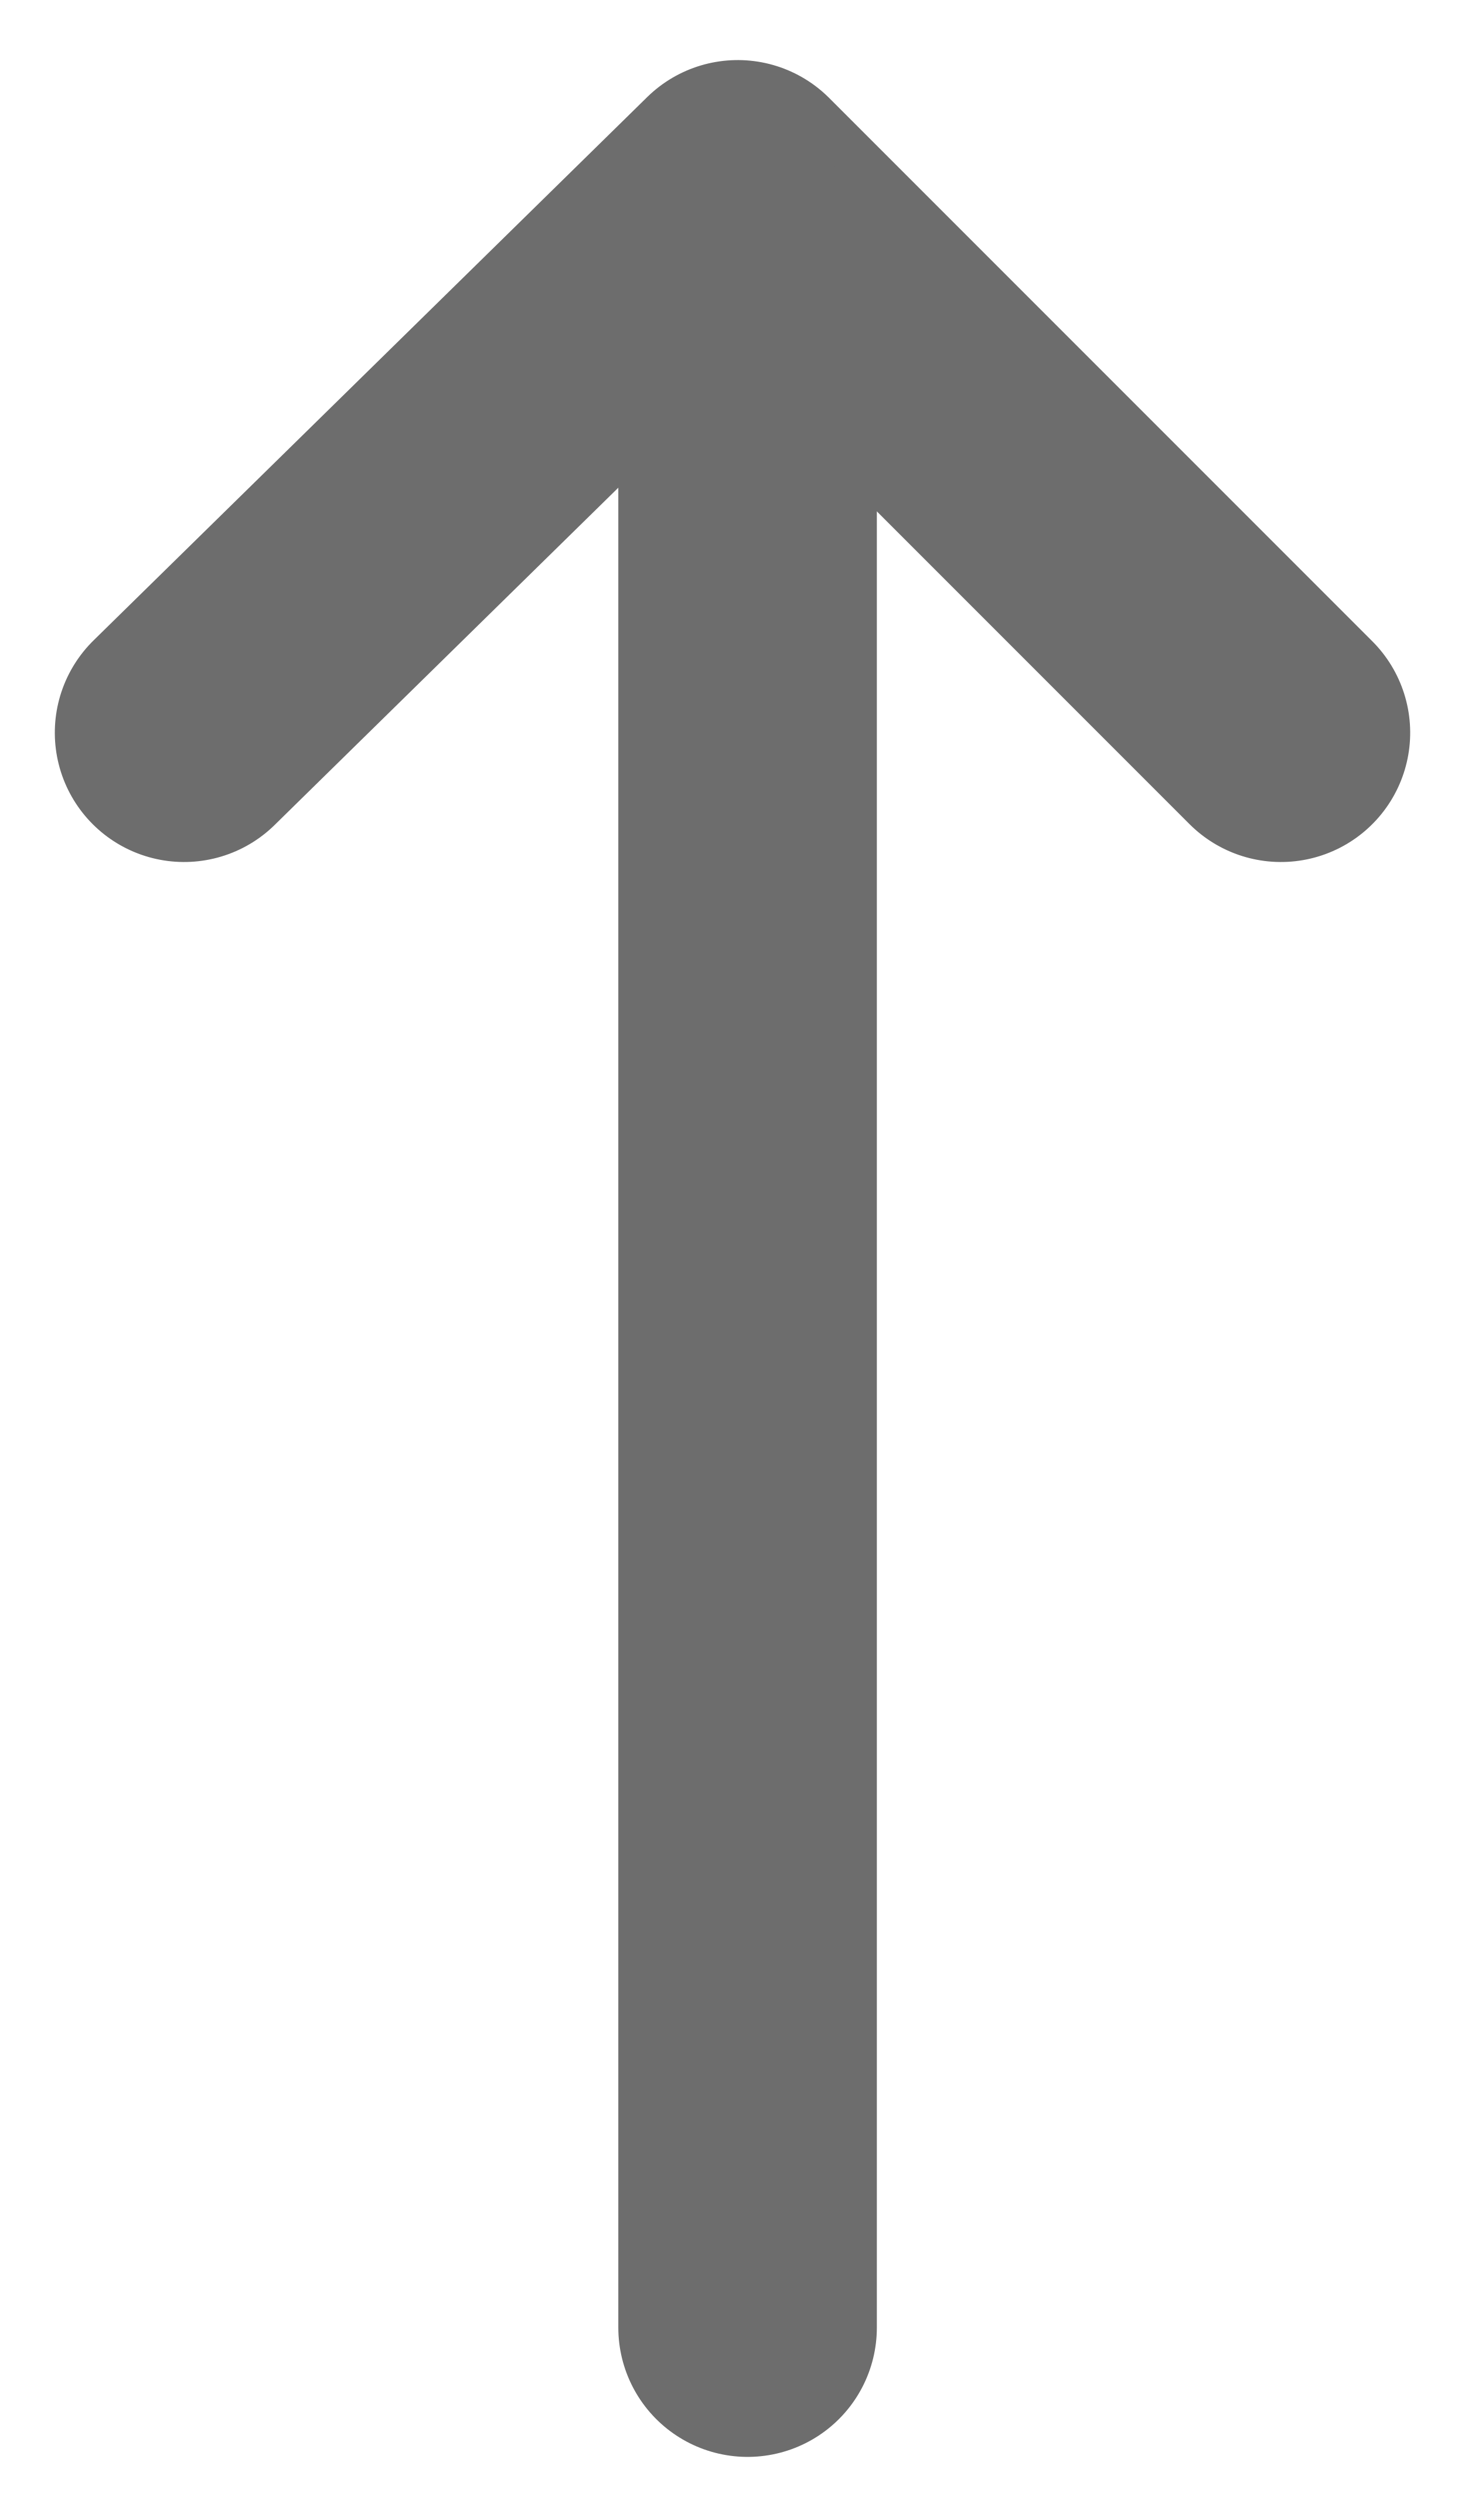
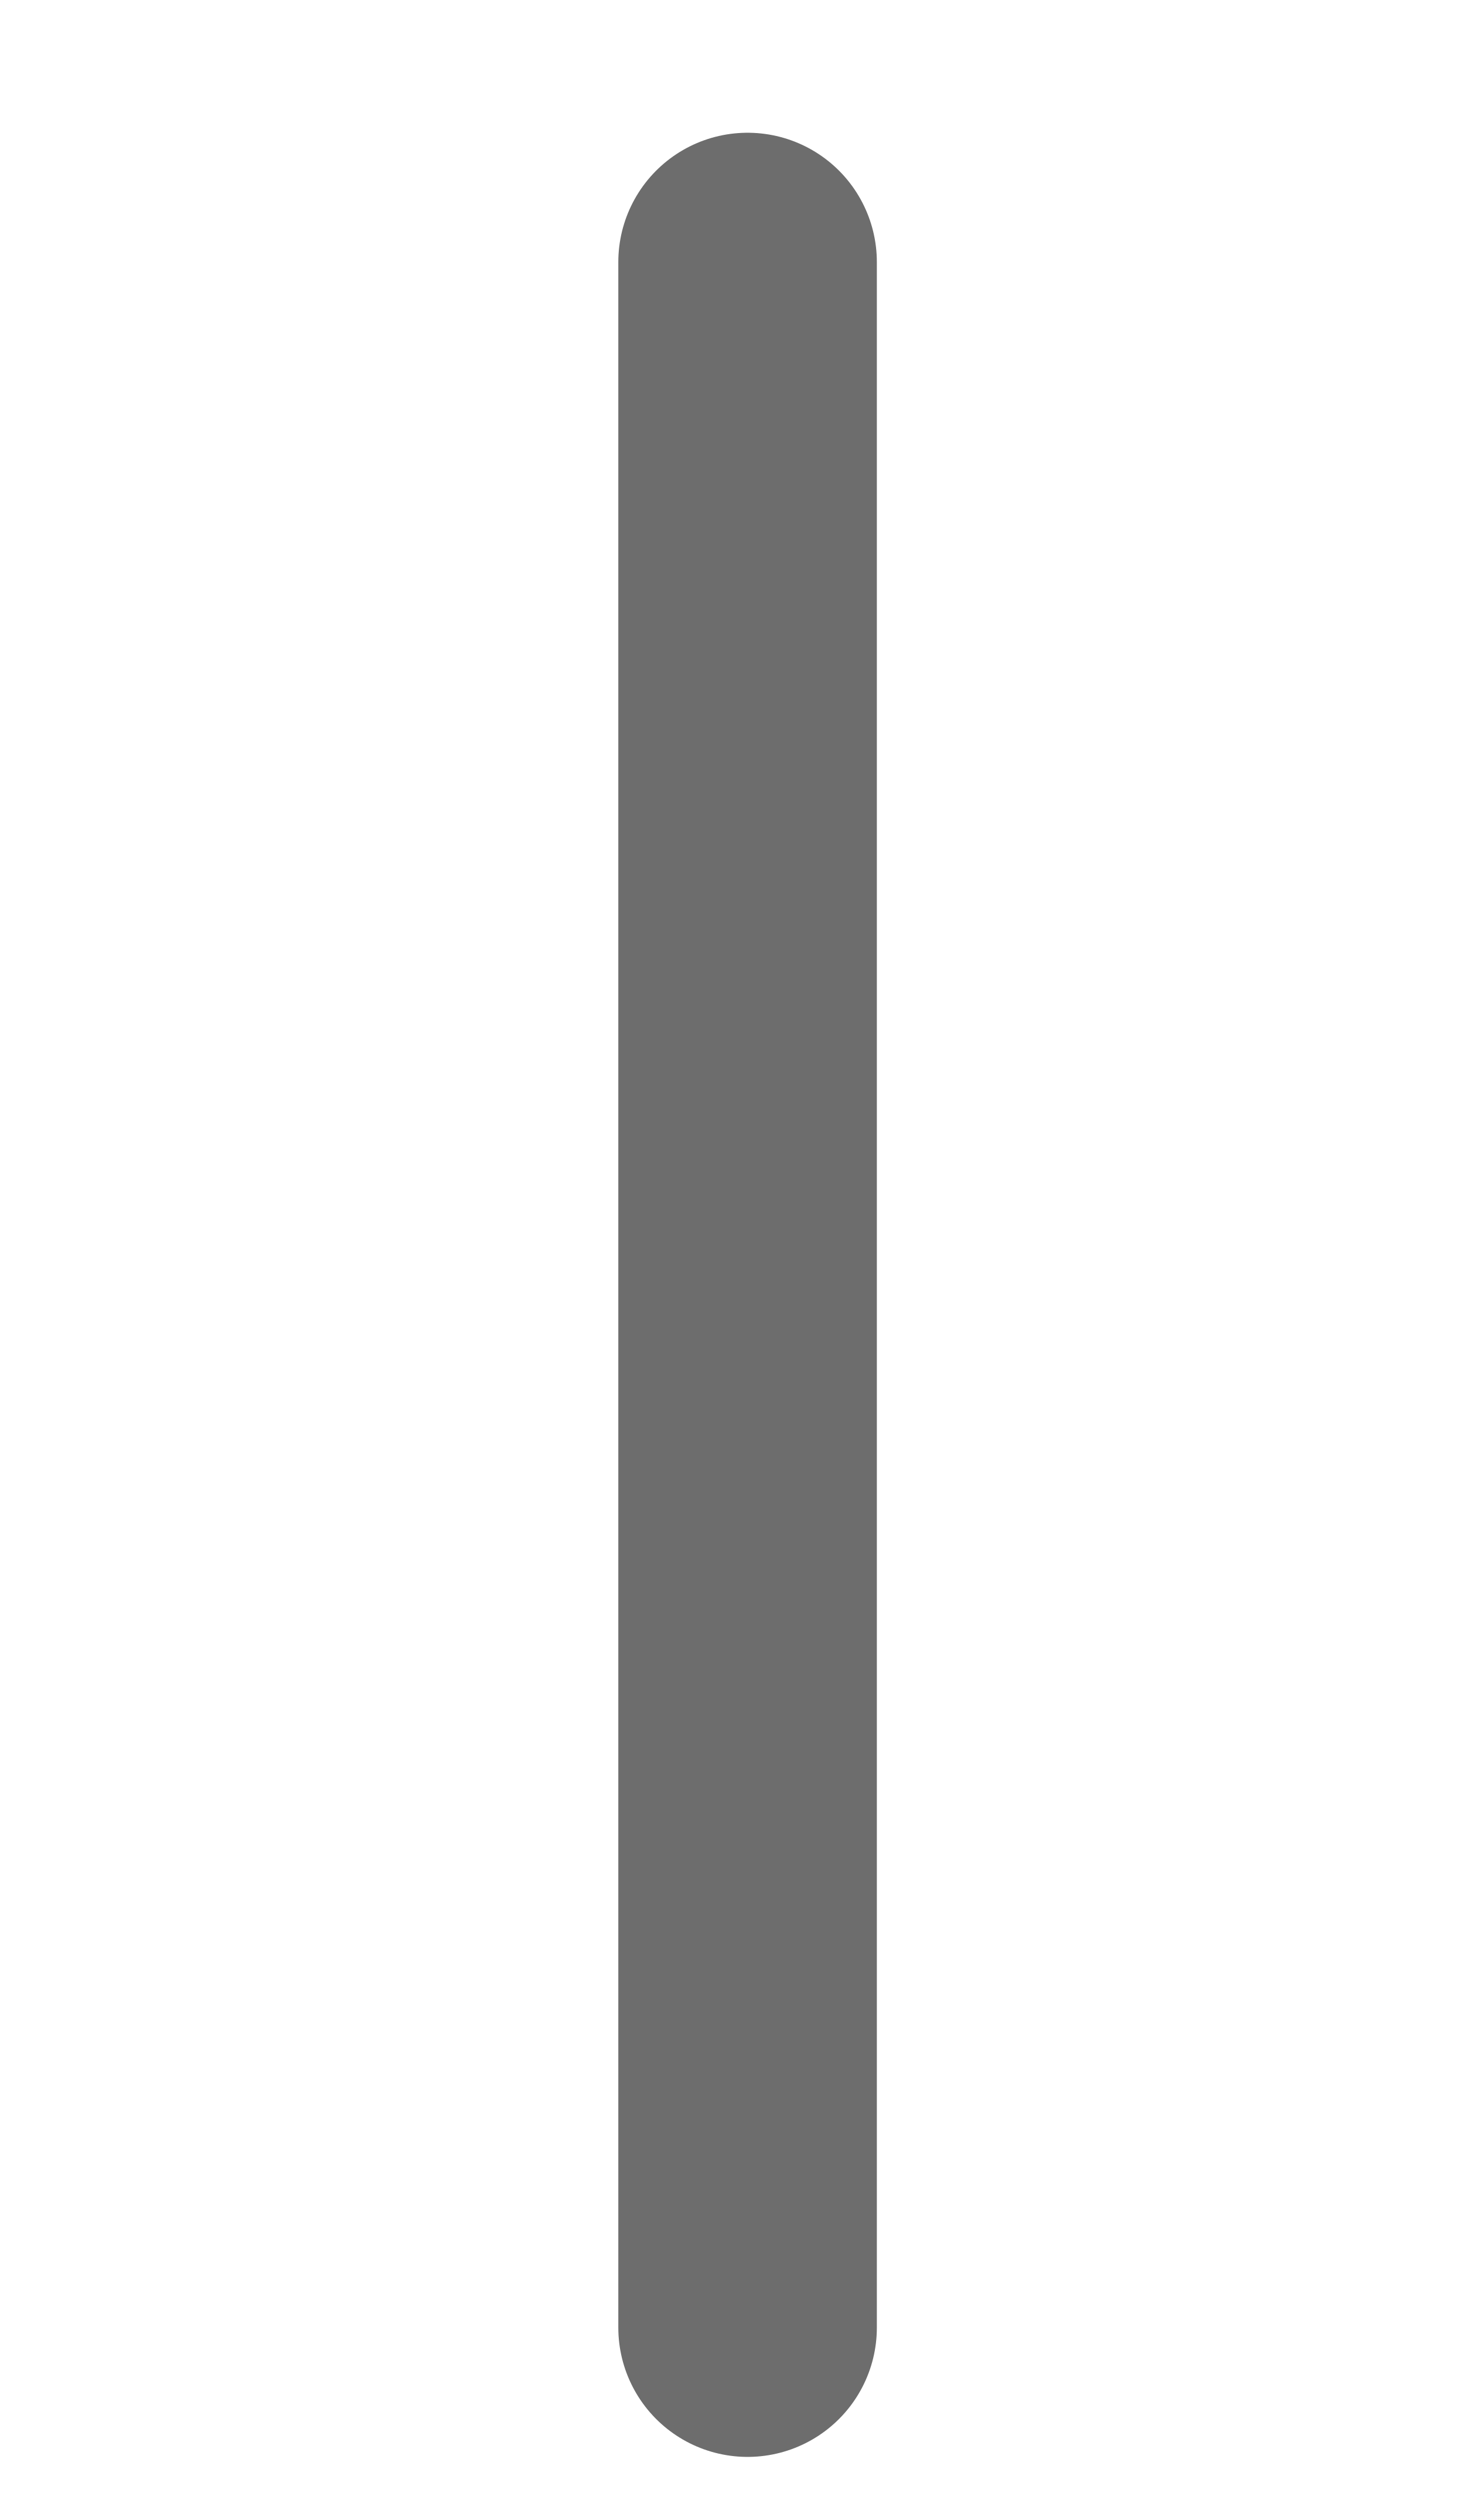
<svg xmlns="http://www.w3.org/2000/svg" width="17px" height="29px" viewBox="0 0 17 29" version="1.1">
  <title>Group 5 Copy 4</title>
  <desc>Created with Sketch.</desc>
  <defs />
  <g id="Home" stroke="none" stroke-width="1" fill="none" fill-rule="evenodd">
    <g id="Group-5" transform="translate(2, 2)" stroke-width="3">
      <g id="Group-5-Copy-4" transform="translate(6.5, 13) rotate(-180) translate(-6.5, -13) ">
-         <polyline id="Line-2" stroke="#6D6D6D" stroke-linecap="round" stroke-linejoin="round" transform="translate(6.5, 19.5) rotate(-45) translate(-6.5, -19.5) " points="2 15 2 23.914 11 24" />
-         <path d="" id="Path-2" stroke="#979797" />
        <path d="M6.325,24.96 L6.325,0.998" id="Path-3" stroke="#6D6D6D" stroke-linecap="round" stroke-linejoin="round" />
      </g>
    </g>
  </g>
</svg>